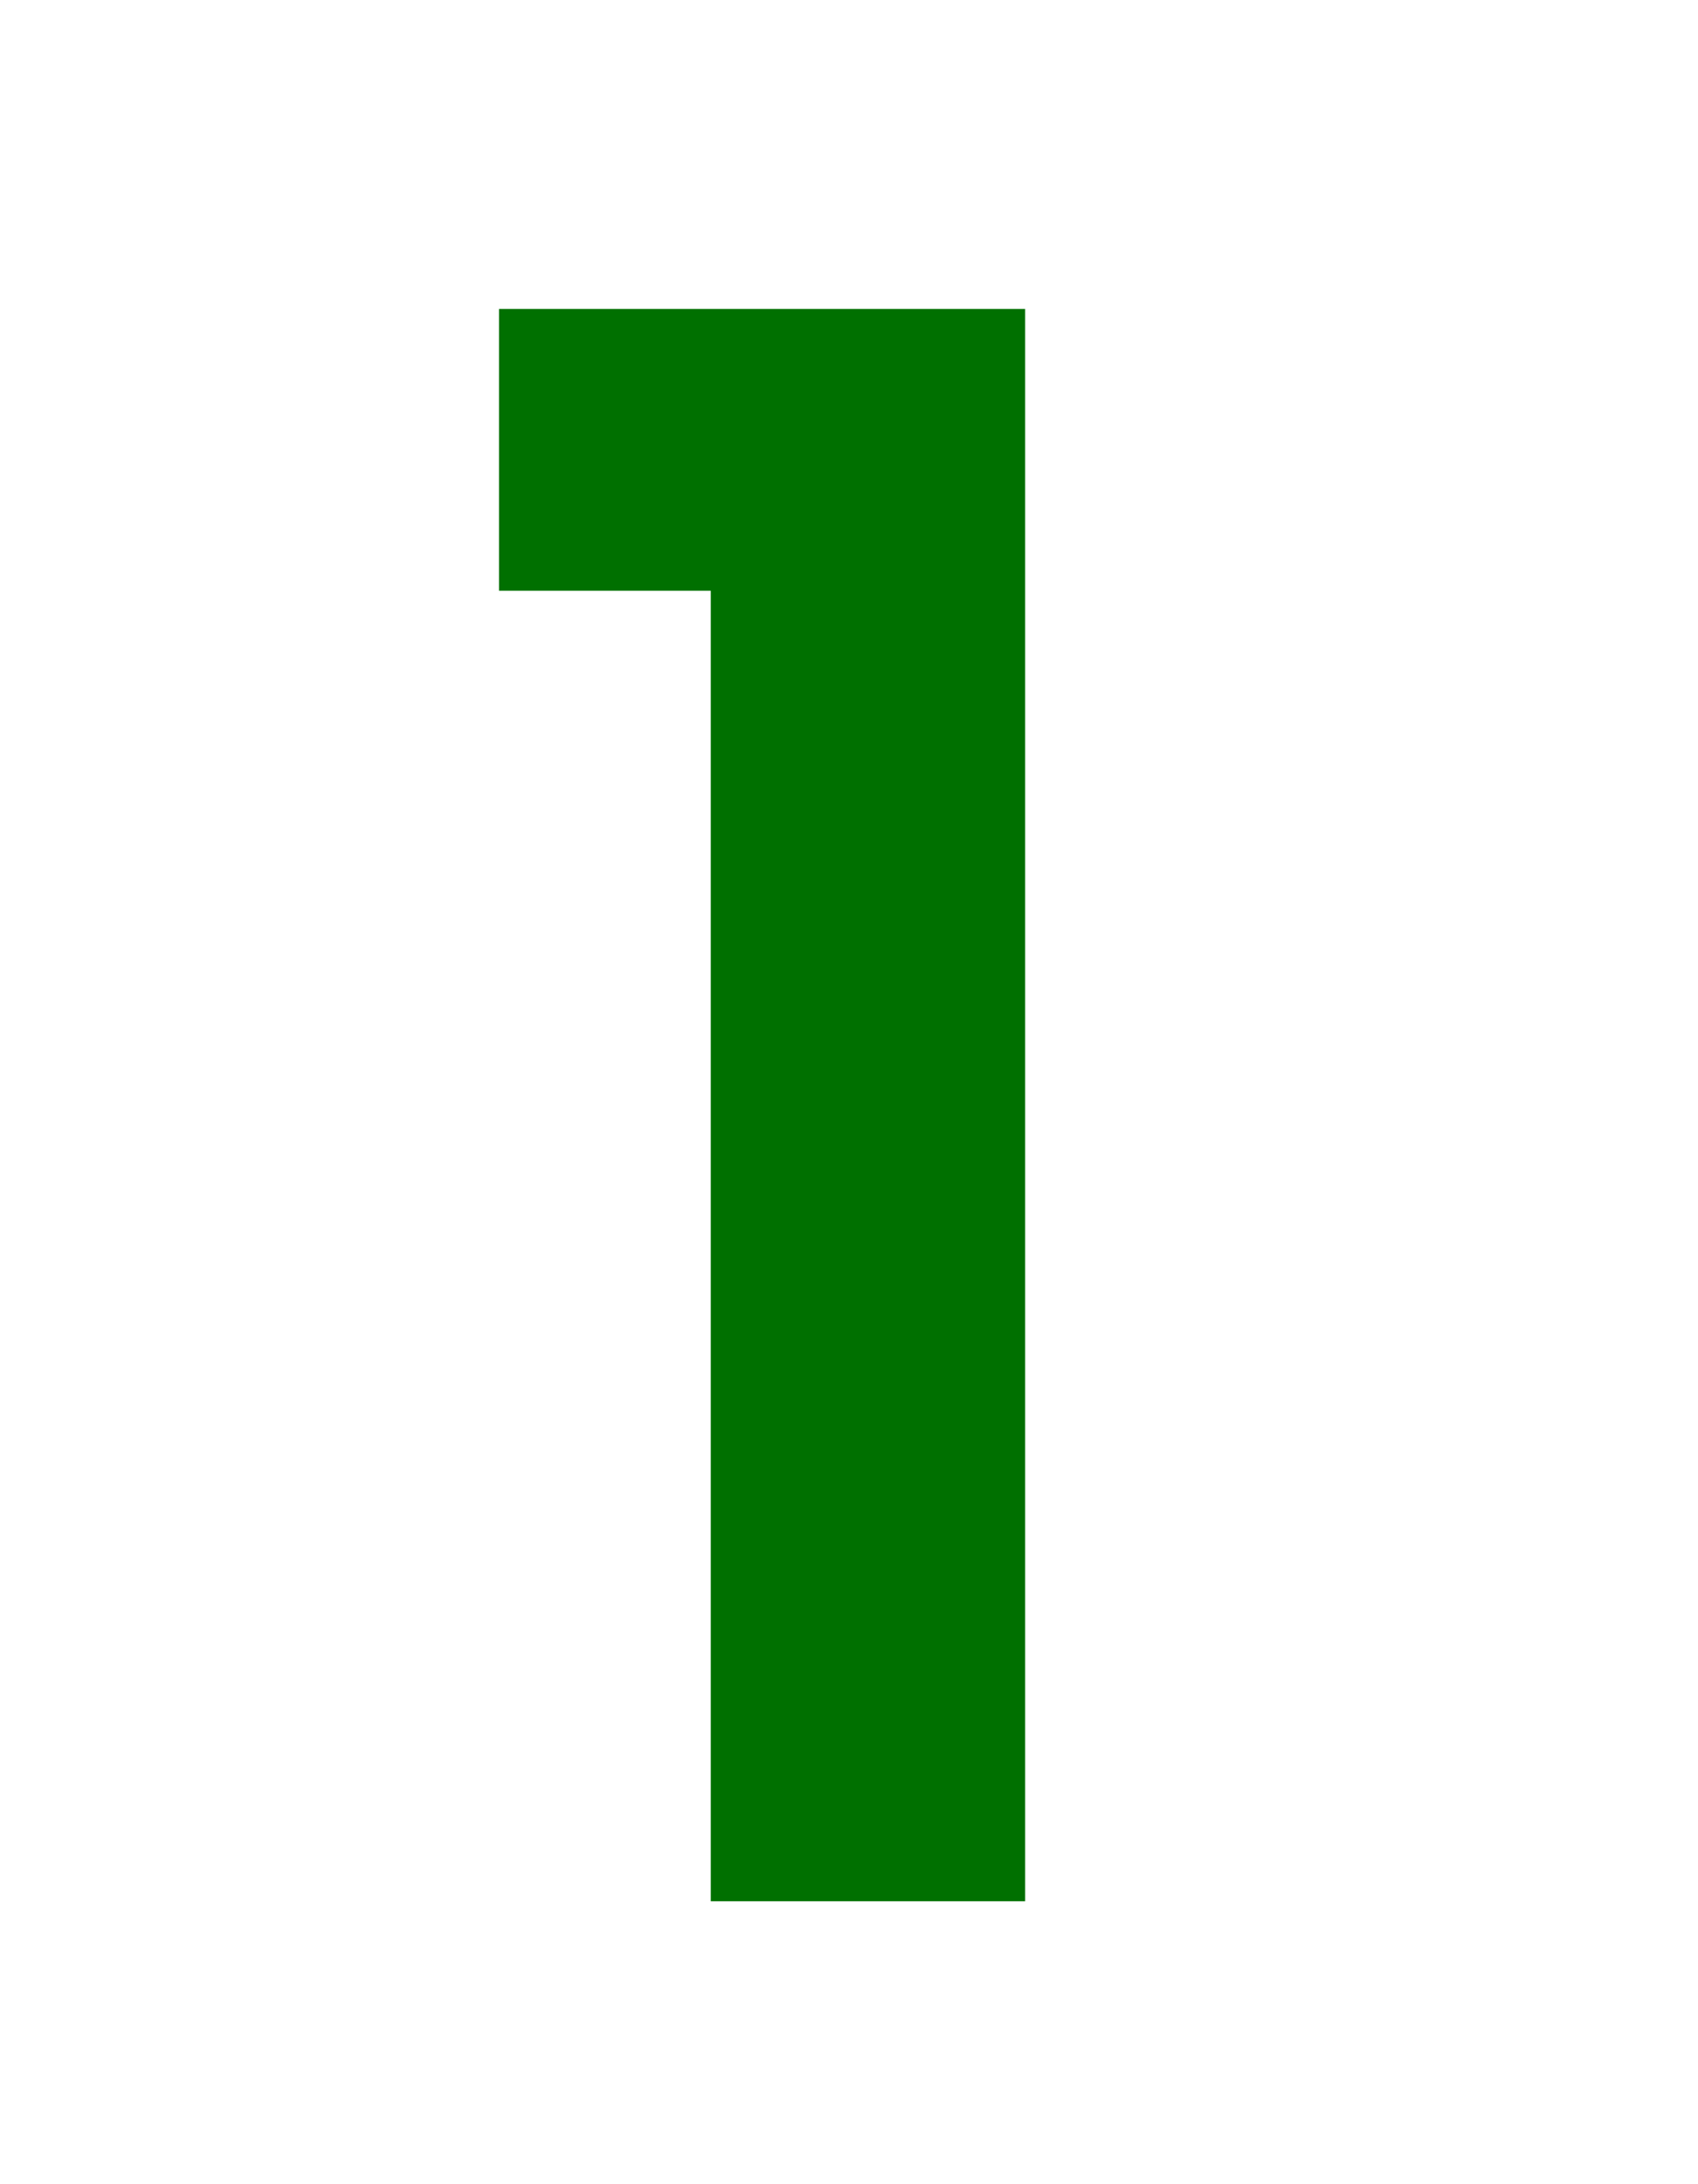
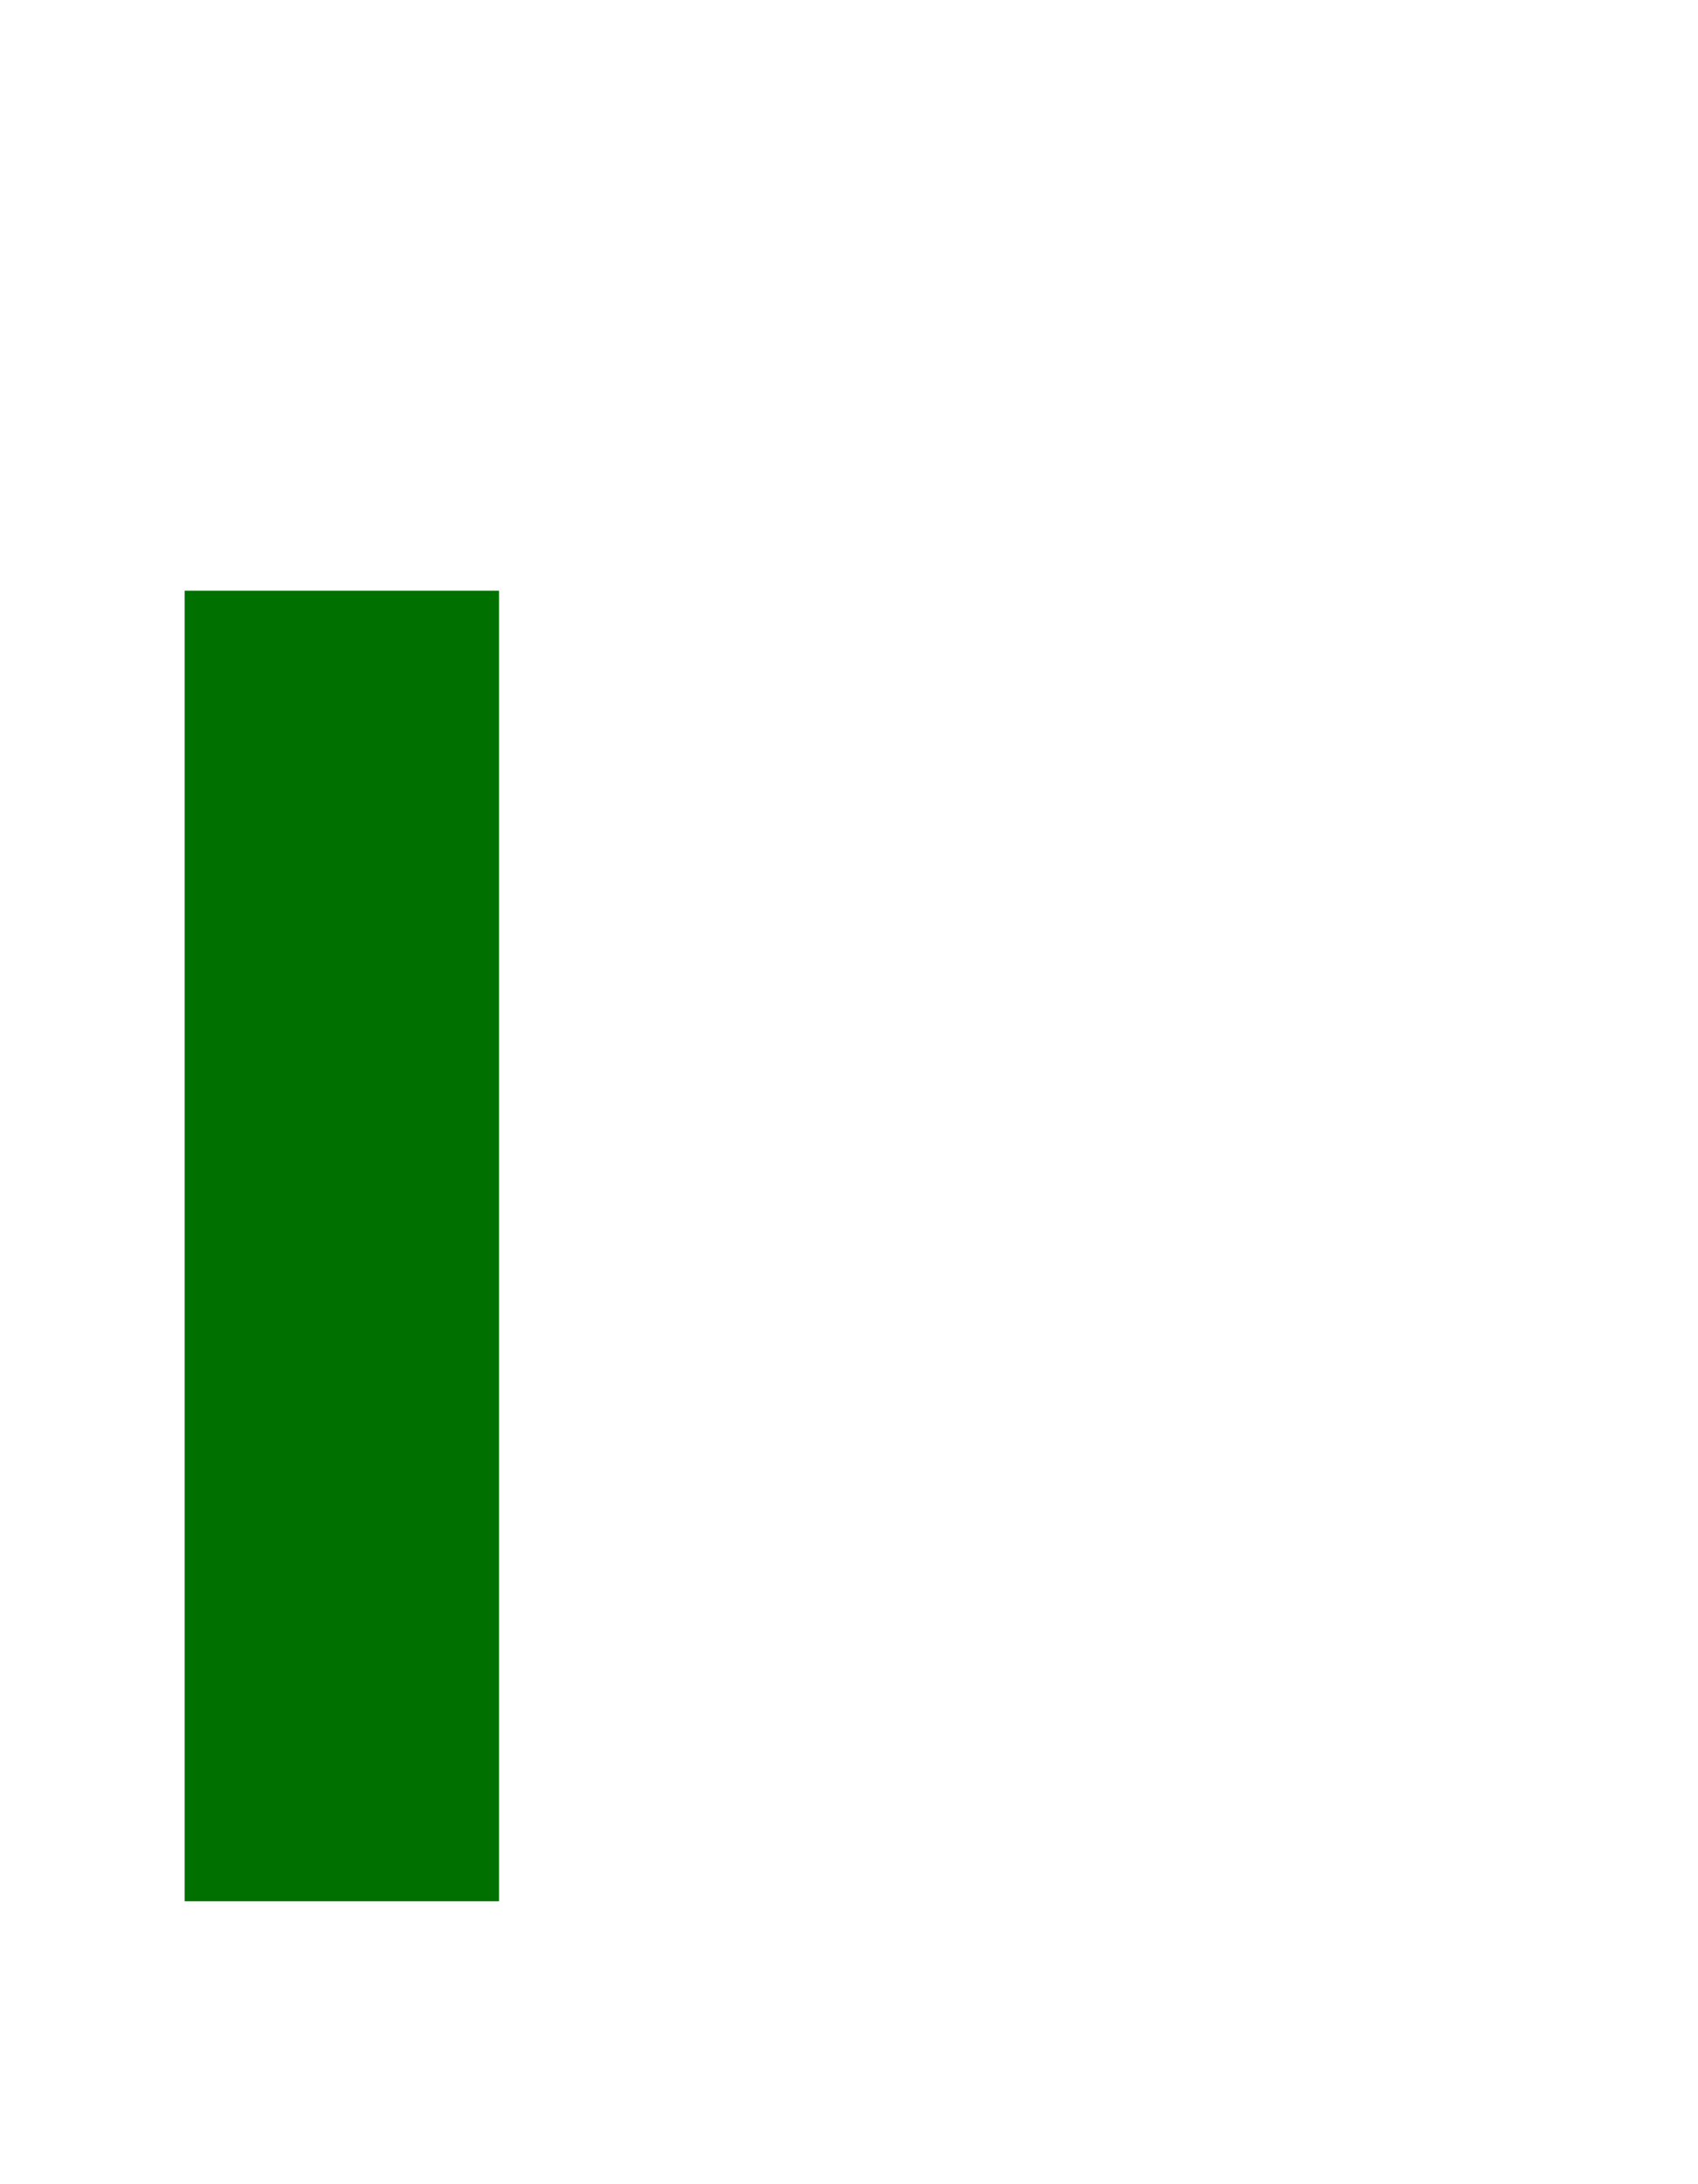
<svg xmlns="http://www.w3.org/2000/svg" id="_レイヤー_2" width="140" height="180" viewBox="0 0 140 180">
  <defs>
    <style>.cls-1{fill:#007000;}.cls-1,.cls-2{stroke-width:0px;}.cls-2{fill:#fff;}</style>
  </defs>
  <g id="_ヘッダー">
-     <rect class="cls-2" width="140" height="180" />
-     <path class="cls-1" d="M41.143,48.681v-23.22h43.38v131.22h-25.92V48.681h-17.46Z" />
+     <path class="cls-1" d="M41.143,48.681v-23.22v131.22h-25.92V48.681h-17.46Z" />
  </g>
</svg>